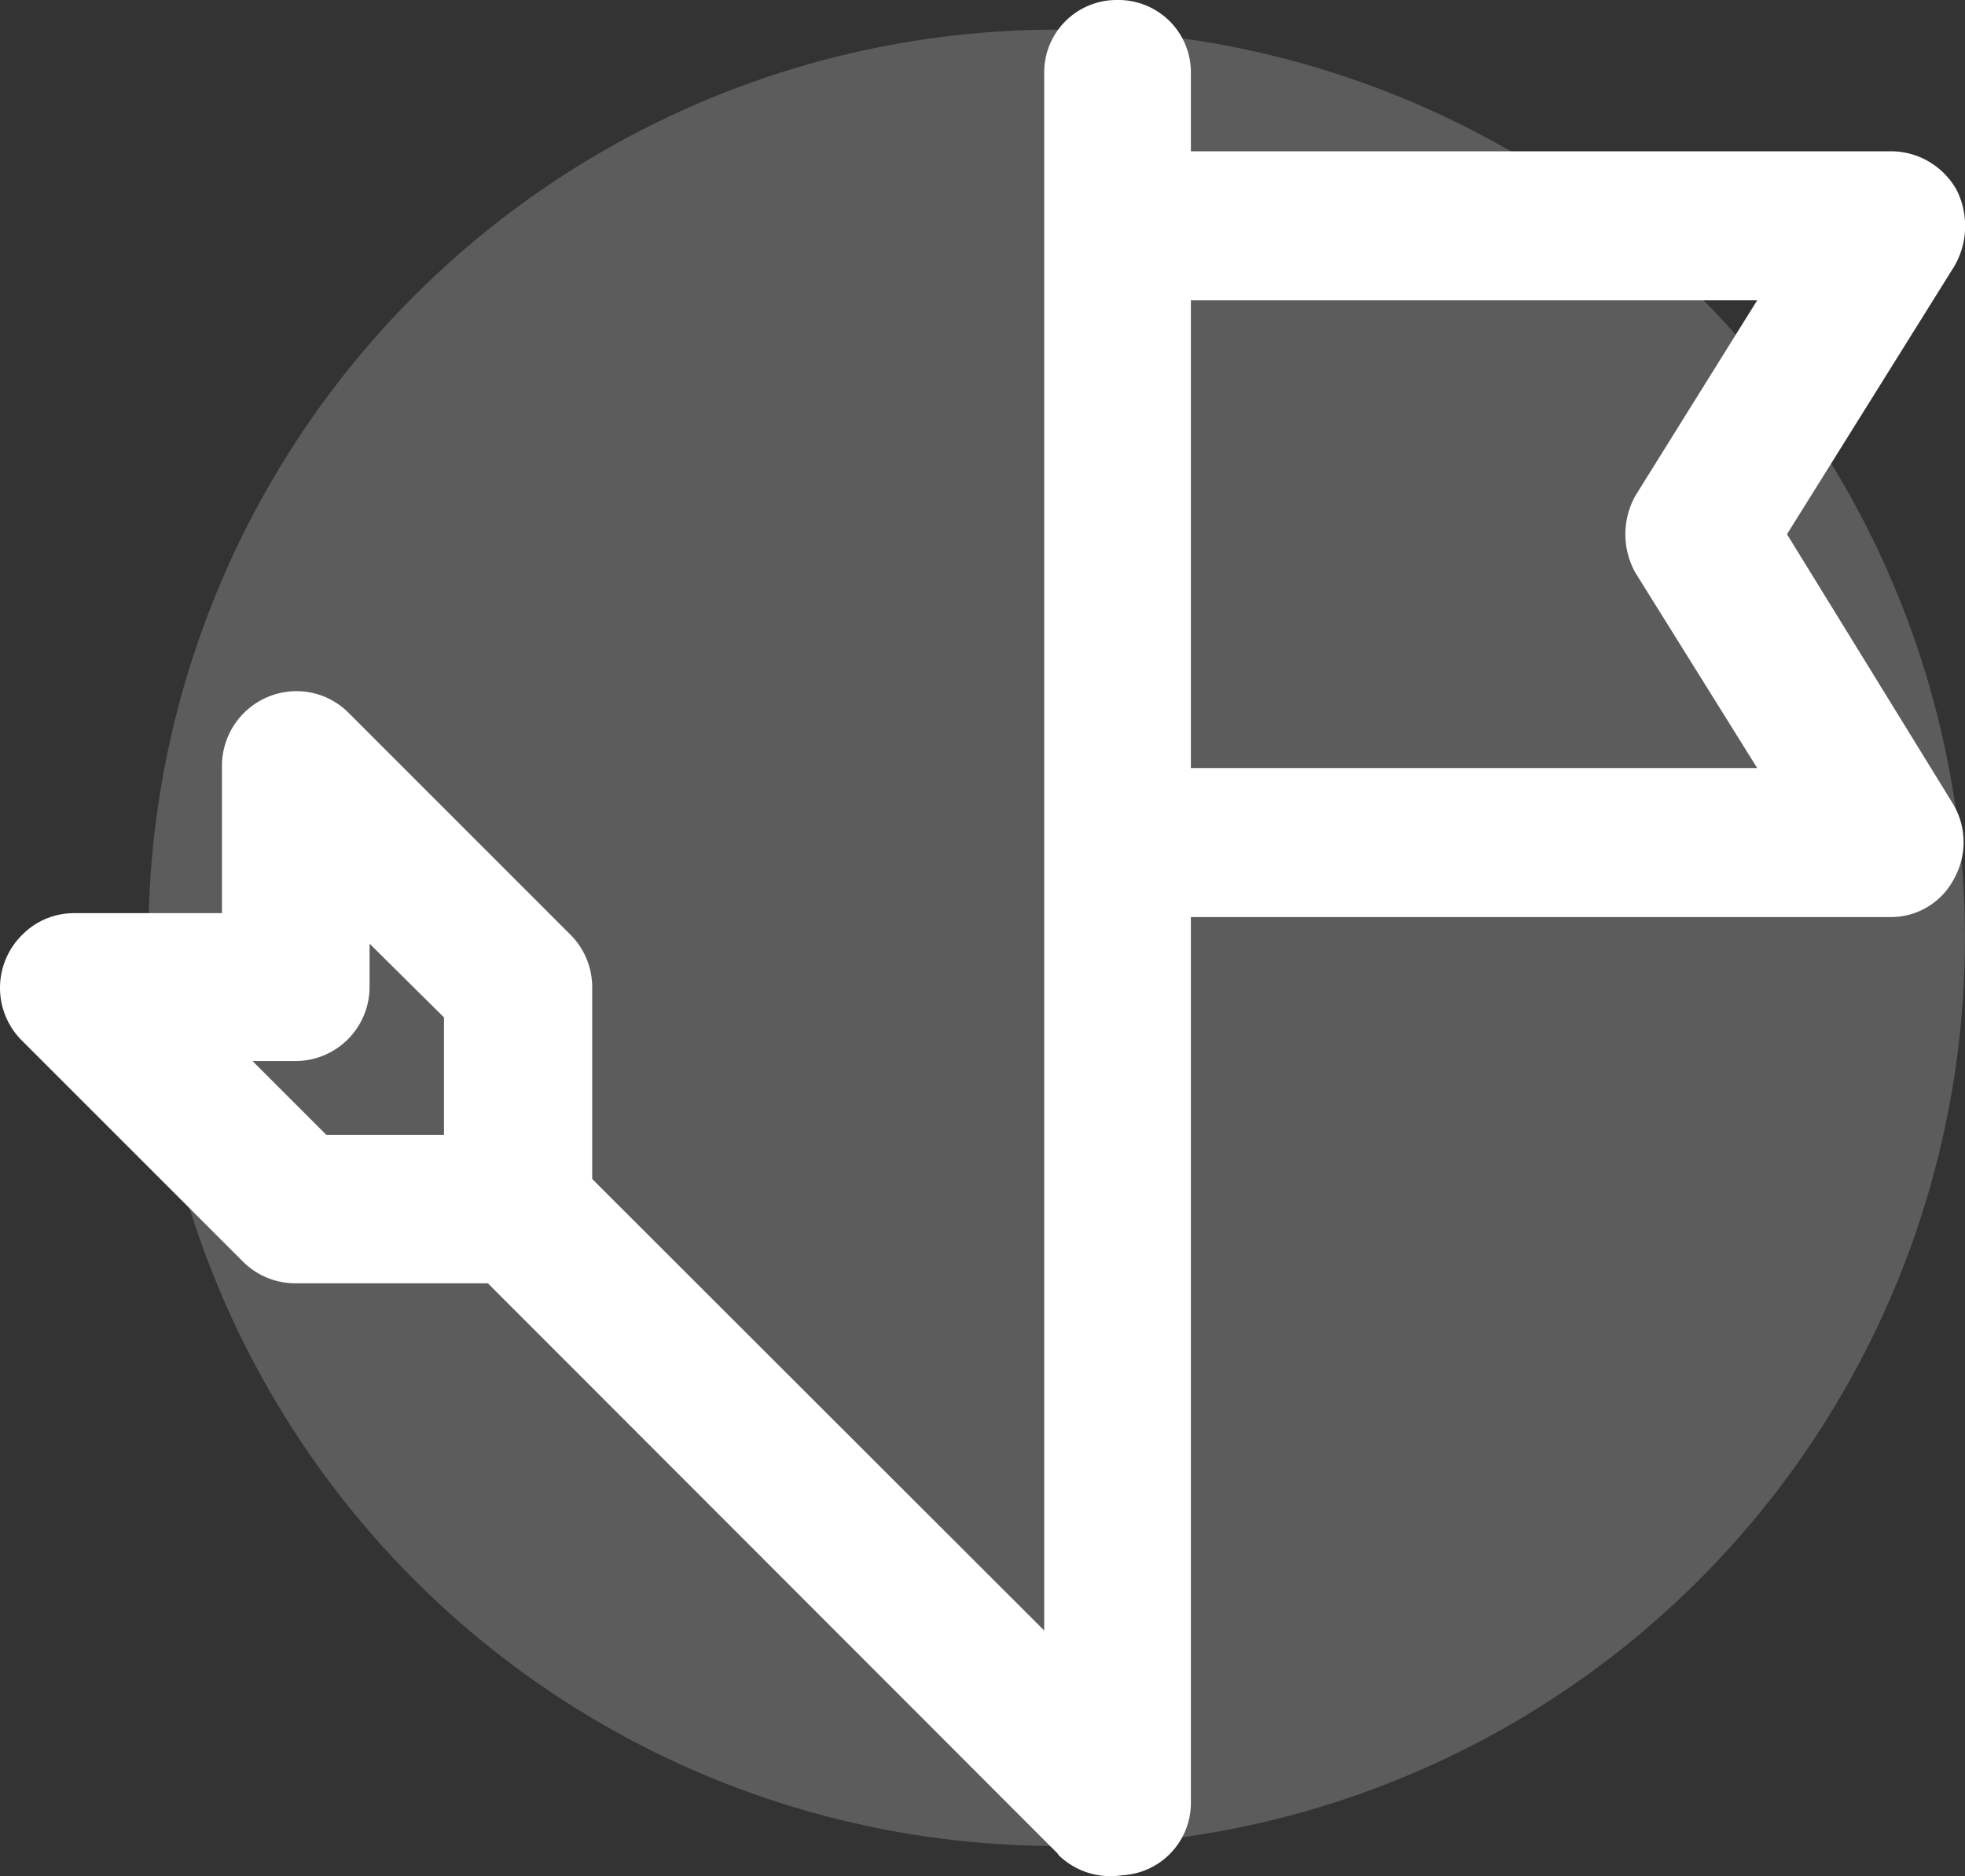
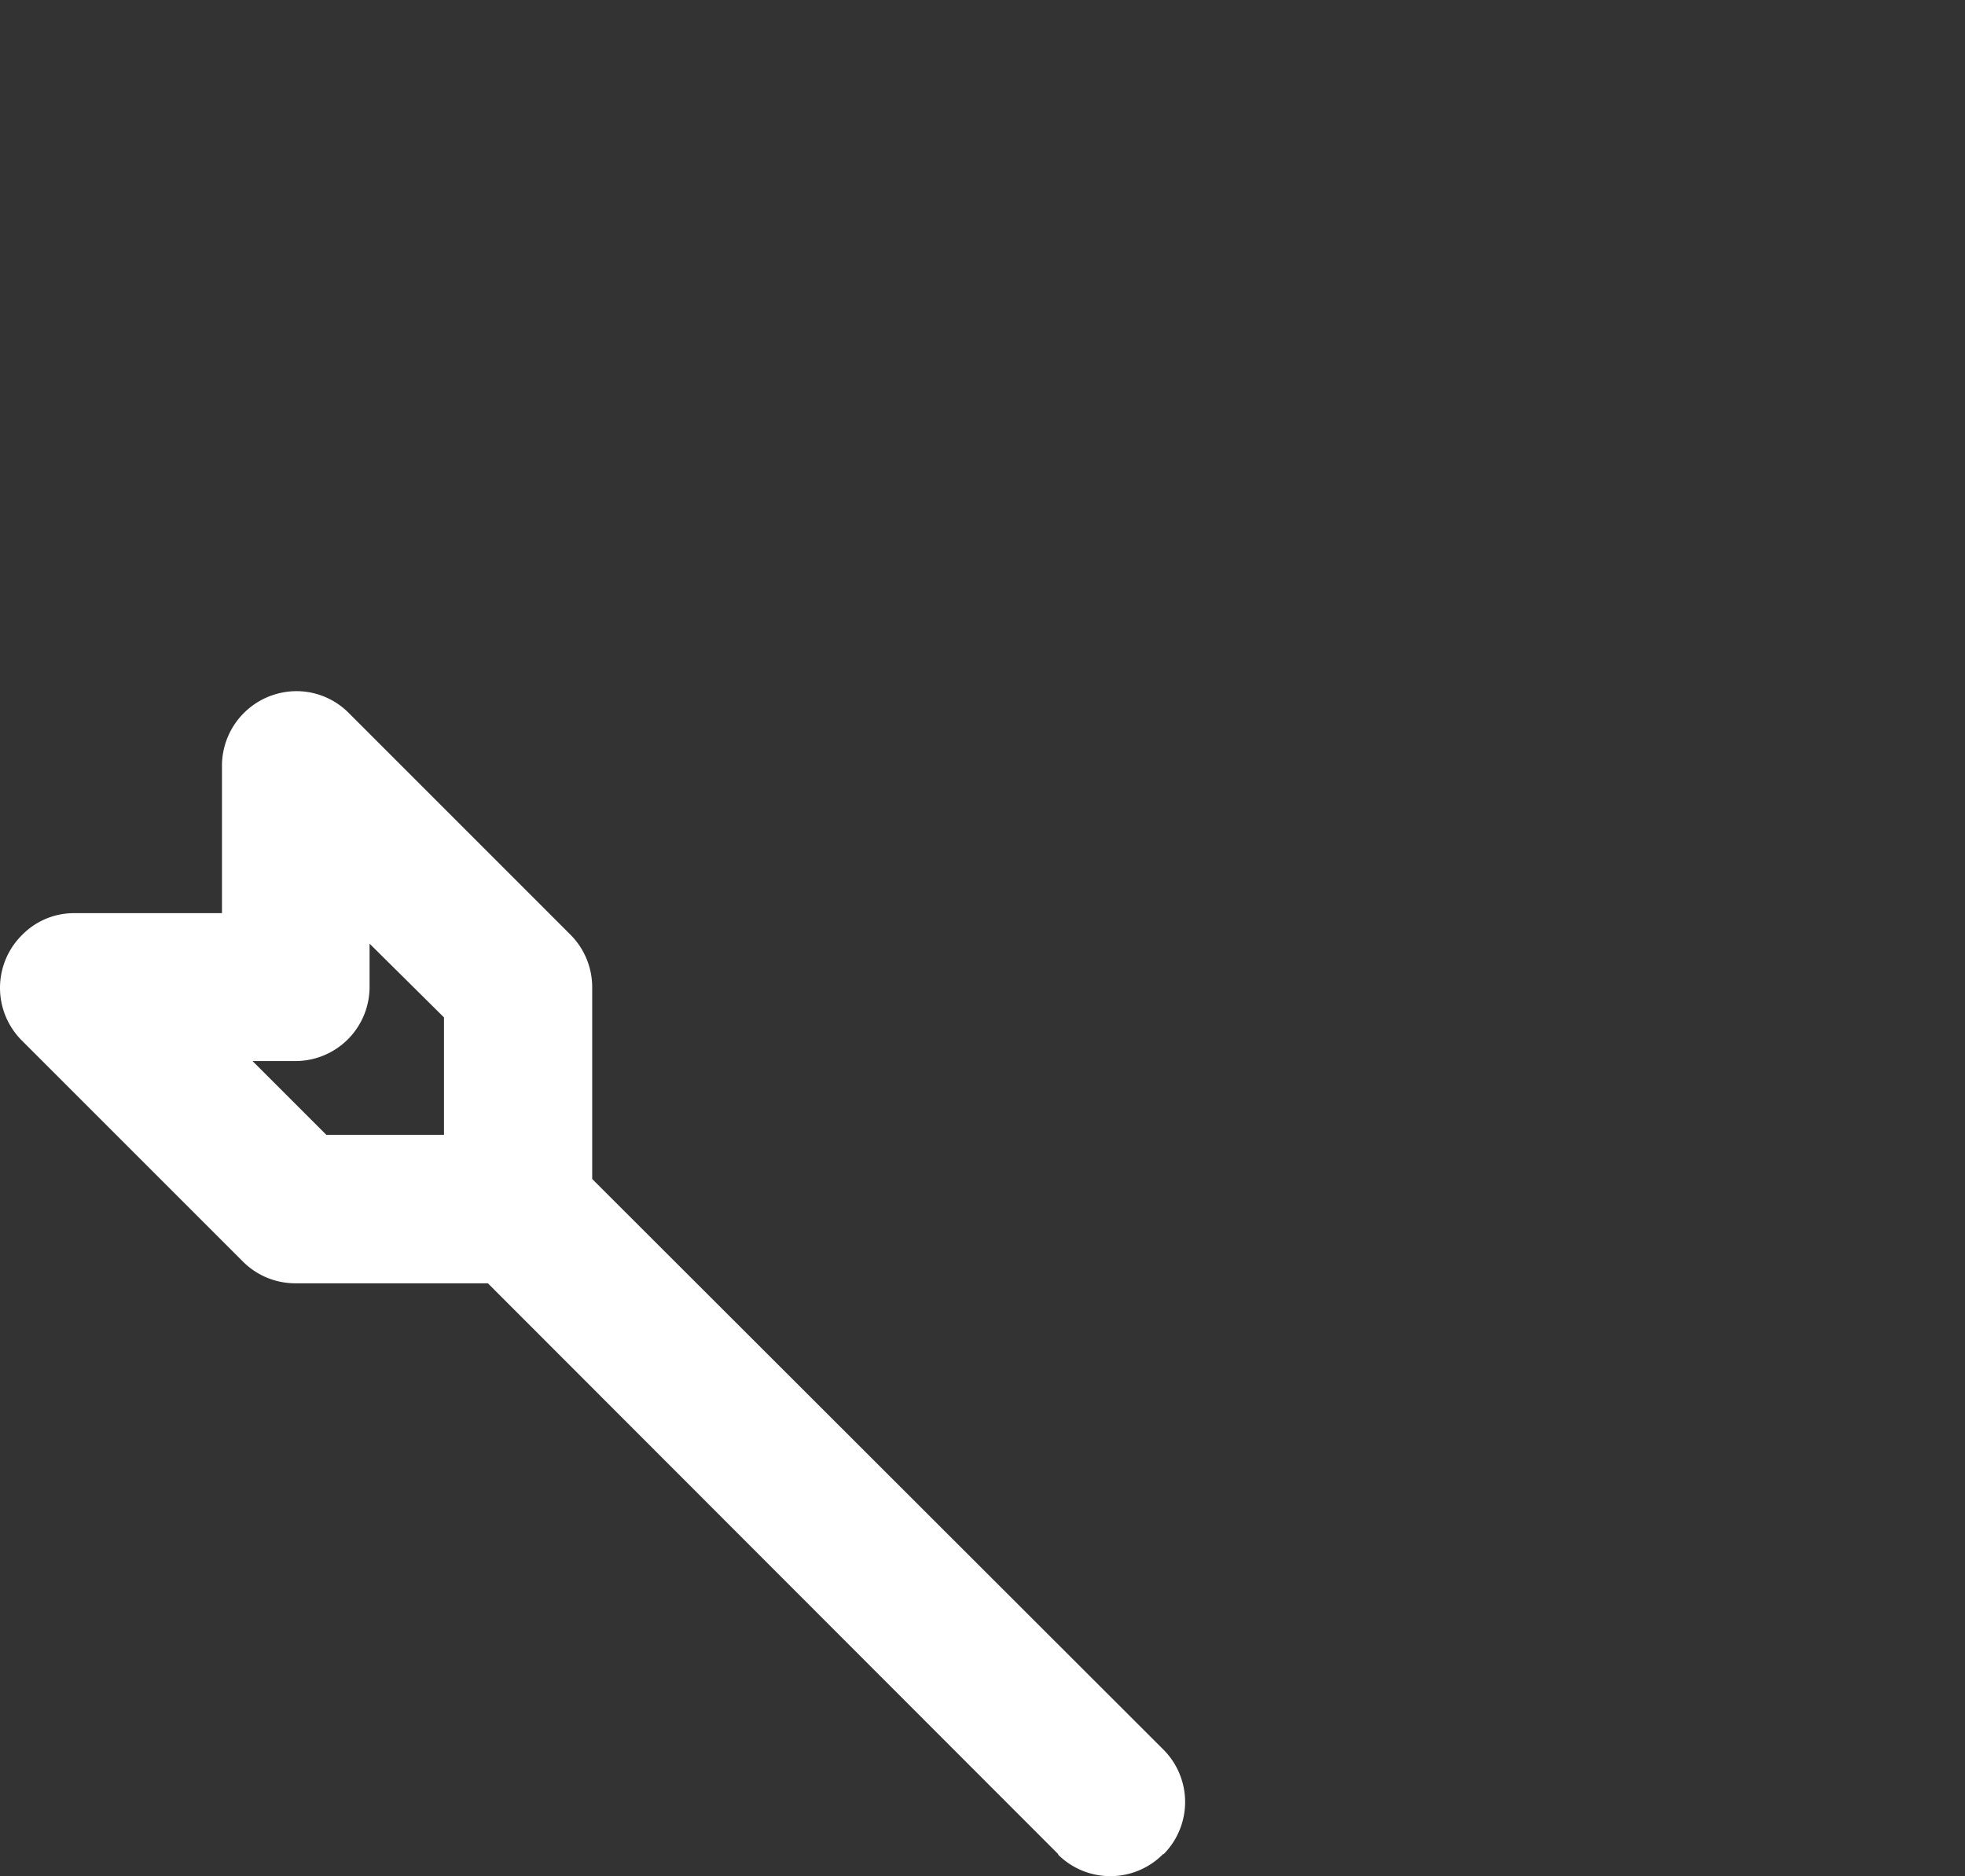
<svg xmlns="http://www.w3.org/2000/svg" width="38.713" height="36.966" viewBox="0 0 38.713 36.966">
  <rect x="0" y="0" width="38.713" height="36.966" fill="#333333" stroke="none" />
  <defs>
    <style>.a,.b{fill:#fff;}.a{opacity:0.2;}</style>
  </defs>
  <g transform="translate(143.801 18.586)">
-     <circle class="a" cx="17.894" cy="17.894" r="17.894" transform="translate(-140.877 -18.002)" />
    <g transform="translate(-6.072 -5.798)">
      <g transform="translate(-117.158 -12.788)">
-         <path class="b" d="M-108.976-2.262l3.3-5.286a1.582,1.582,0,0,0,.045-1.491,1.484,1.484,0,0,0-1.265-.768H-120.72v-1.536a1.427,1.427,0,0,0-1.445-1.445,1.427,1.427,0,0,0-1.445,1.445V22.717a1.427,1.427,0,0,0,1.445,1.445,1.427,1.427,0,0,0,1.445-1.445V5.281h13.777a1.4,1.4,0,0,0,1.265-.768,1.47,1.47,0,0,0-.045-1.491ZM-120.72,2.39V-6.871h11.157l-2.394,3.841a1.552,1.552,0,0,0,0,1.536l2.394,3.839H-120.72Z" transform="translate(123.611 12.788)" />
-       </g>
+         </g>
      <path class="b" d="M-133.356-1.988V.932h-2.92a1.428,1.428,0,0,0-1.008.42,1.466,1.466,0,0,0-.025,2.079l4.374,4.374a1.457,1.457,0,0,0,1.033.42h3.785l11.236,11.247v.012a1.46,1.46,0,0,0,2.066-.012h.012a1.46,1.46,0,0,0-.012-2.066L-126.062,6.17V2.385a1.464,1.464,0,0,0-.433-1.033l-4.373-4.374a1.452,1.452,0,0,0-1.01-.42A1.472,1.472,0,0,0-133.356-1.988Zm4.374,4.974V5.3H-131.3l-1.454-1.454h.852a1.461,1.461,0,0,0,1.454-1.466V1.533Z" transform="translate(0 4.272)" />
    </g>
  </g>
</svg>